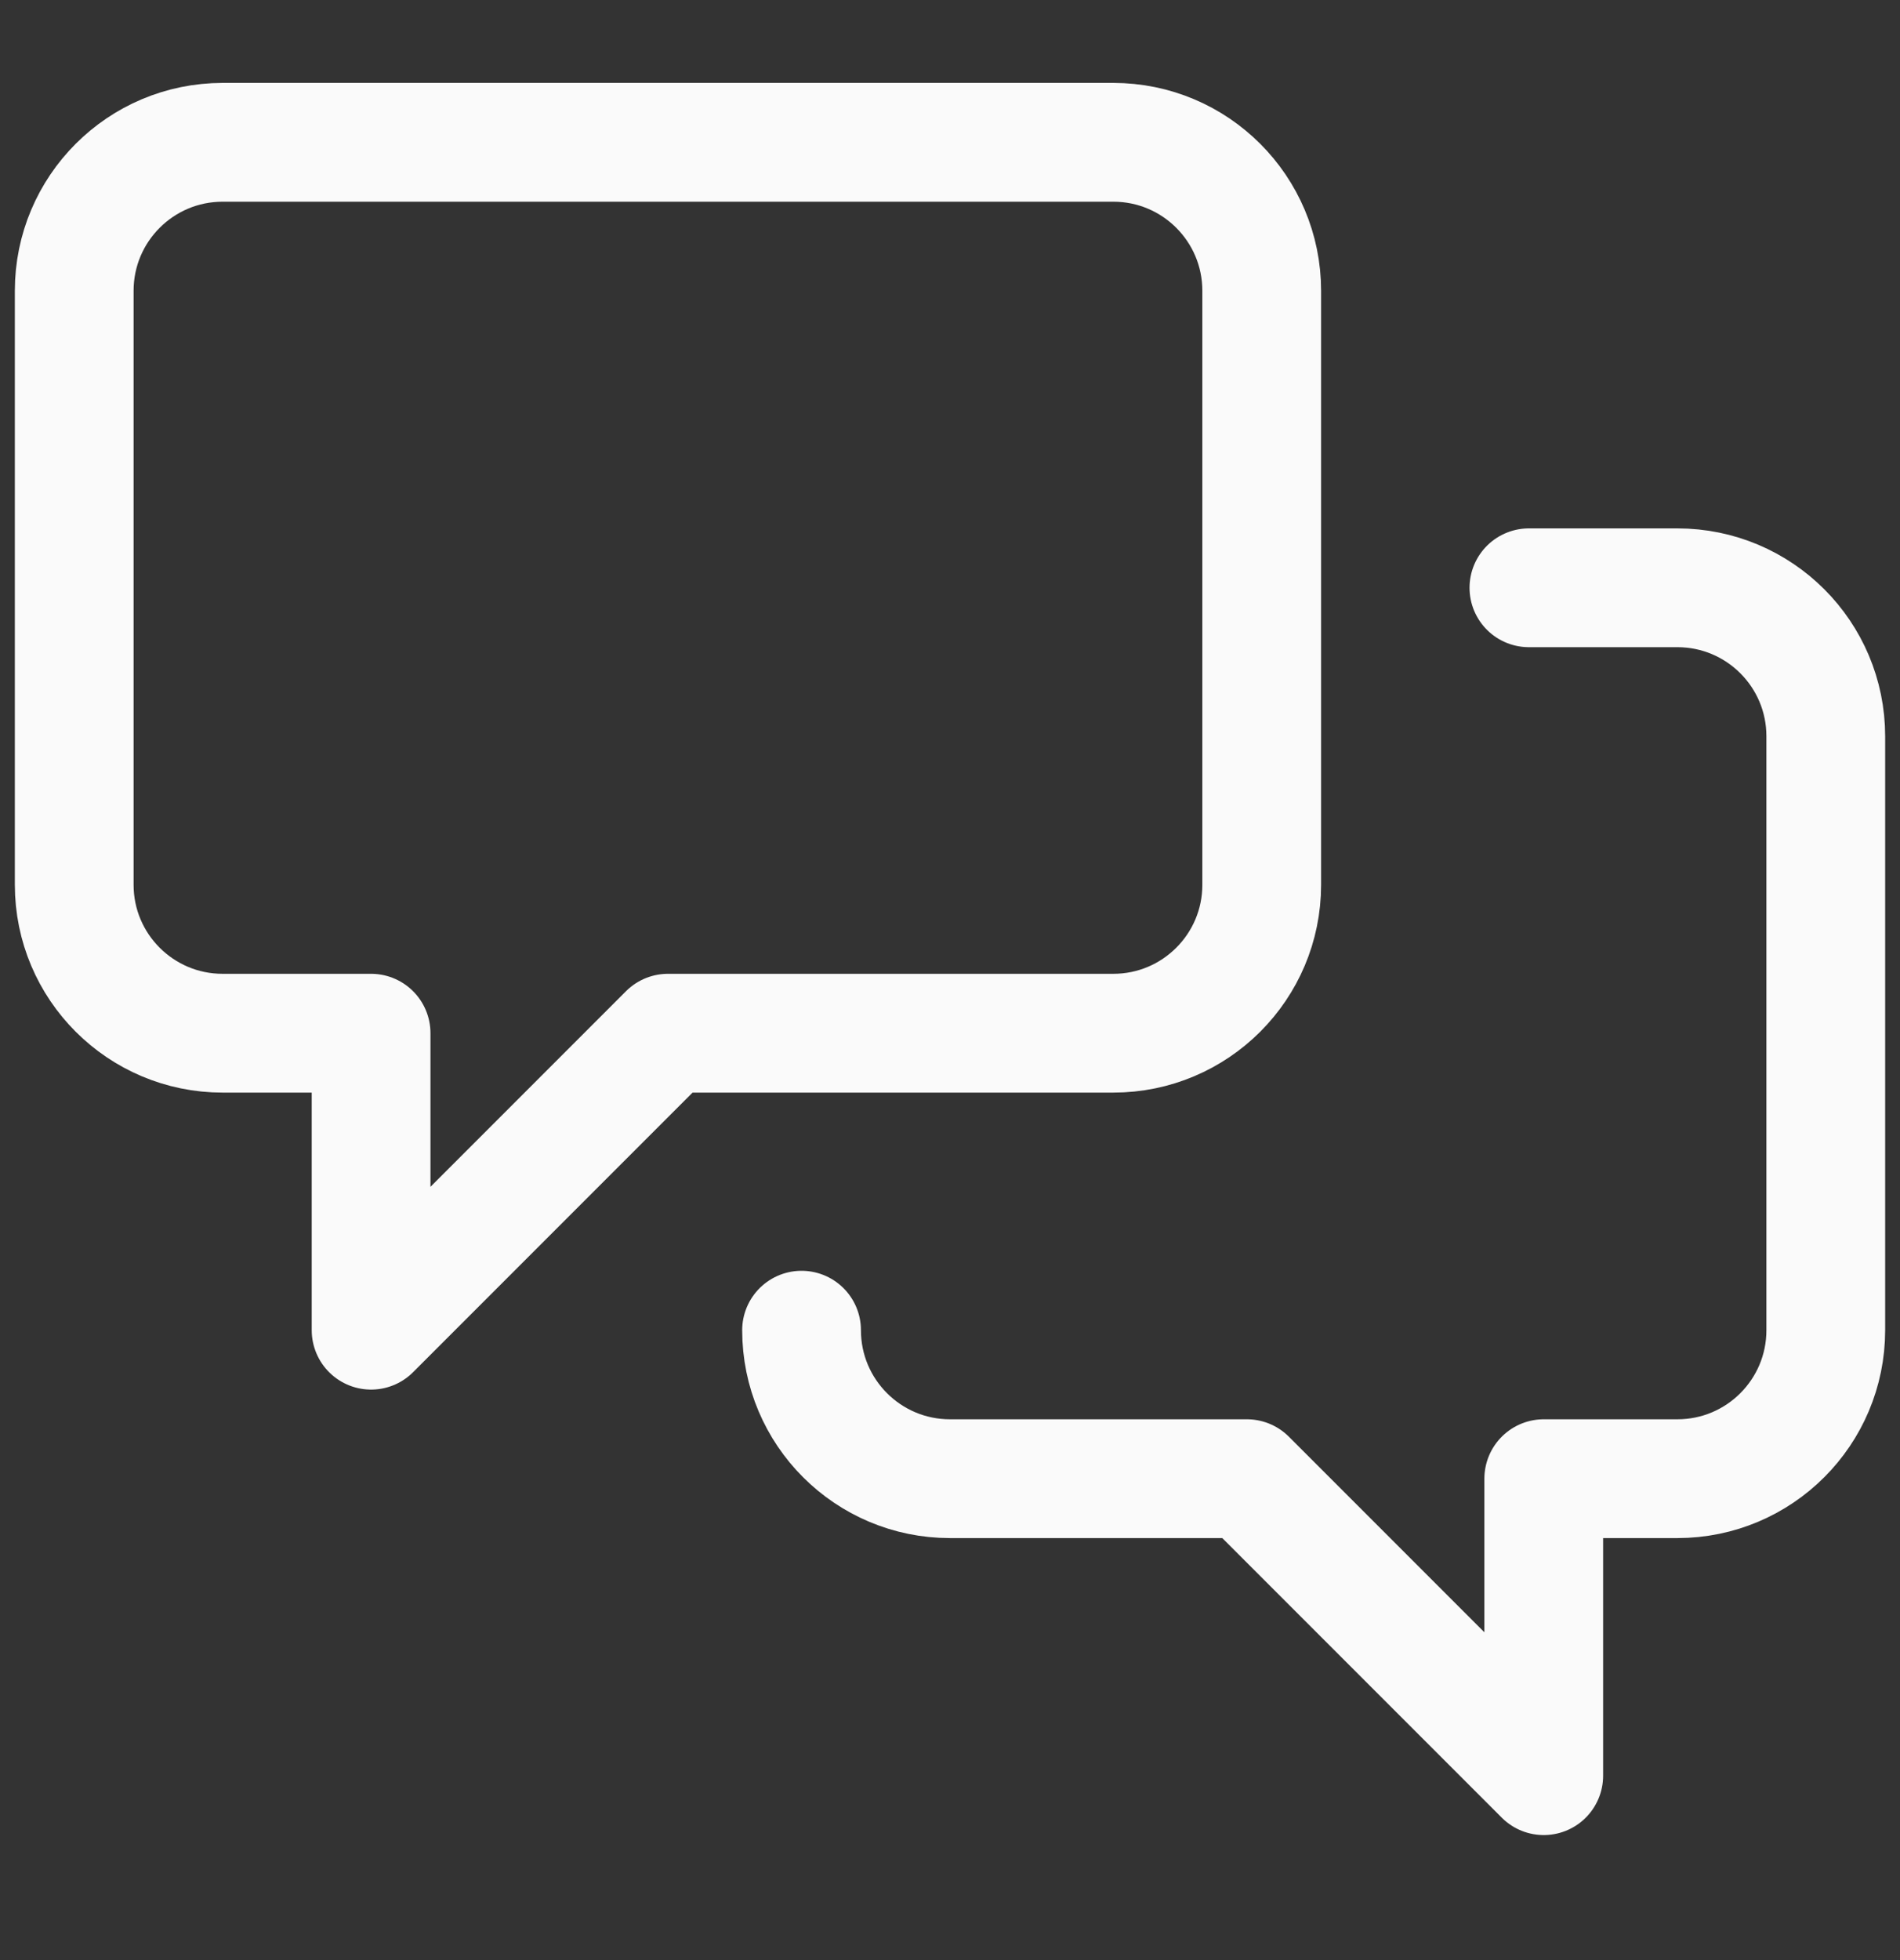
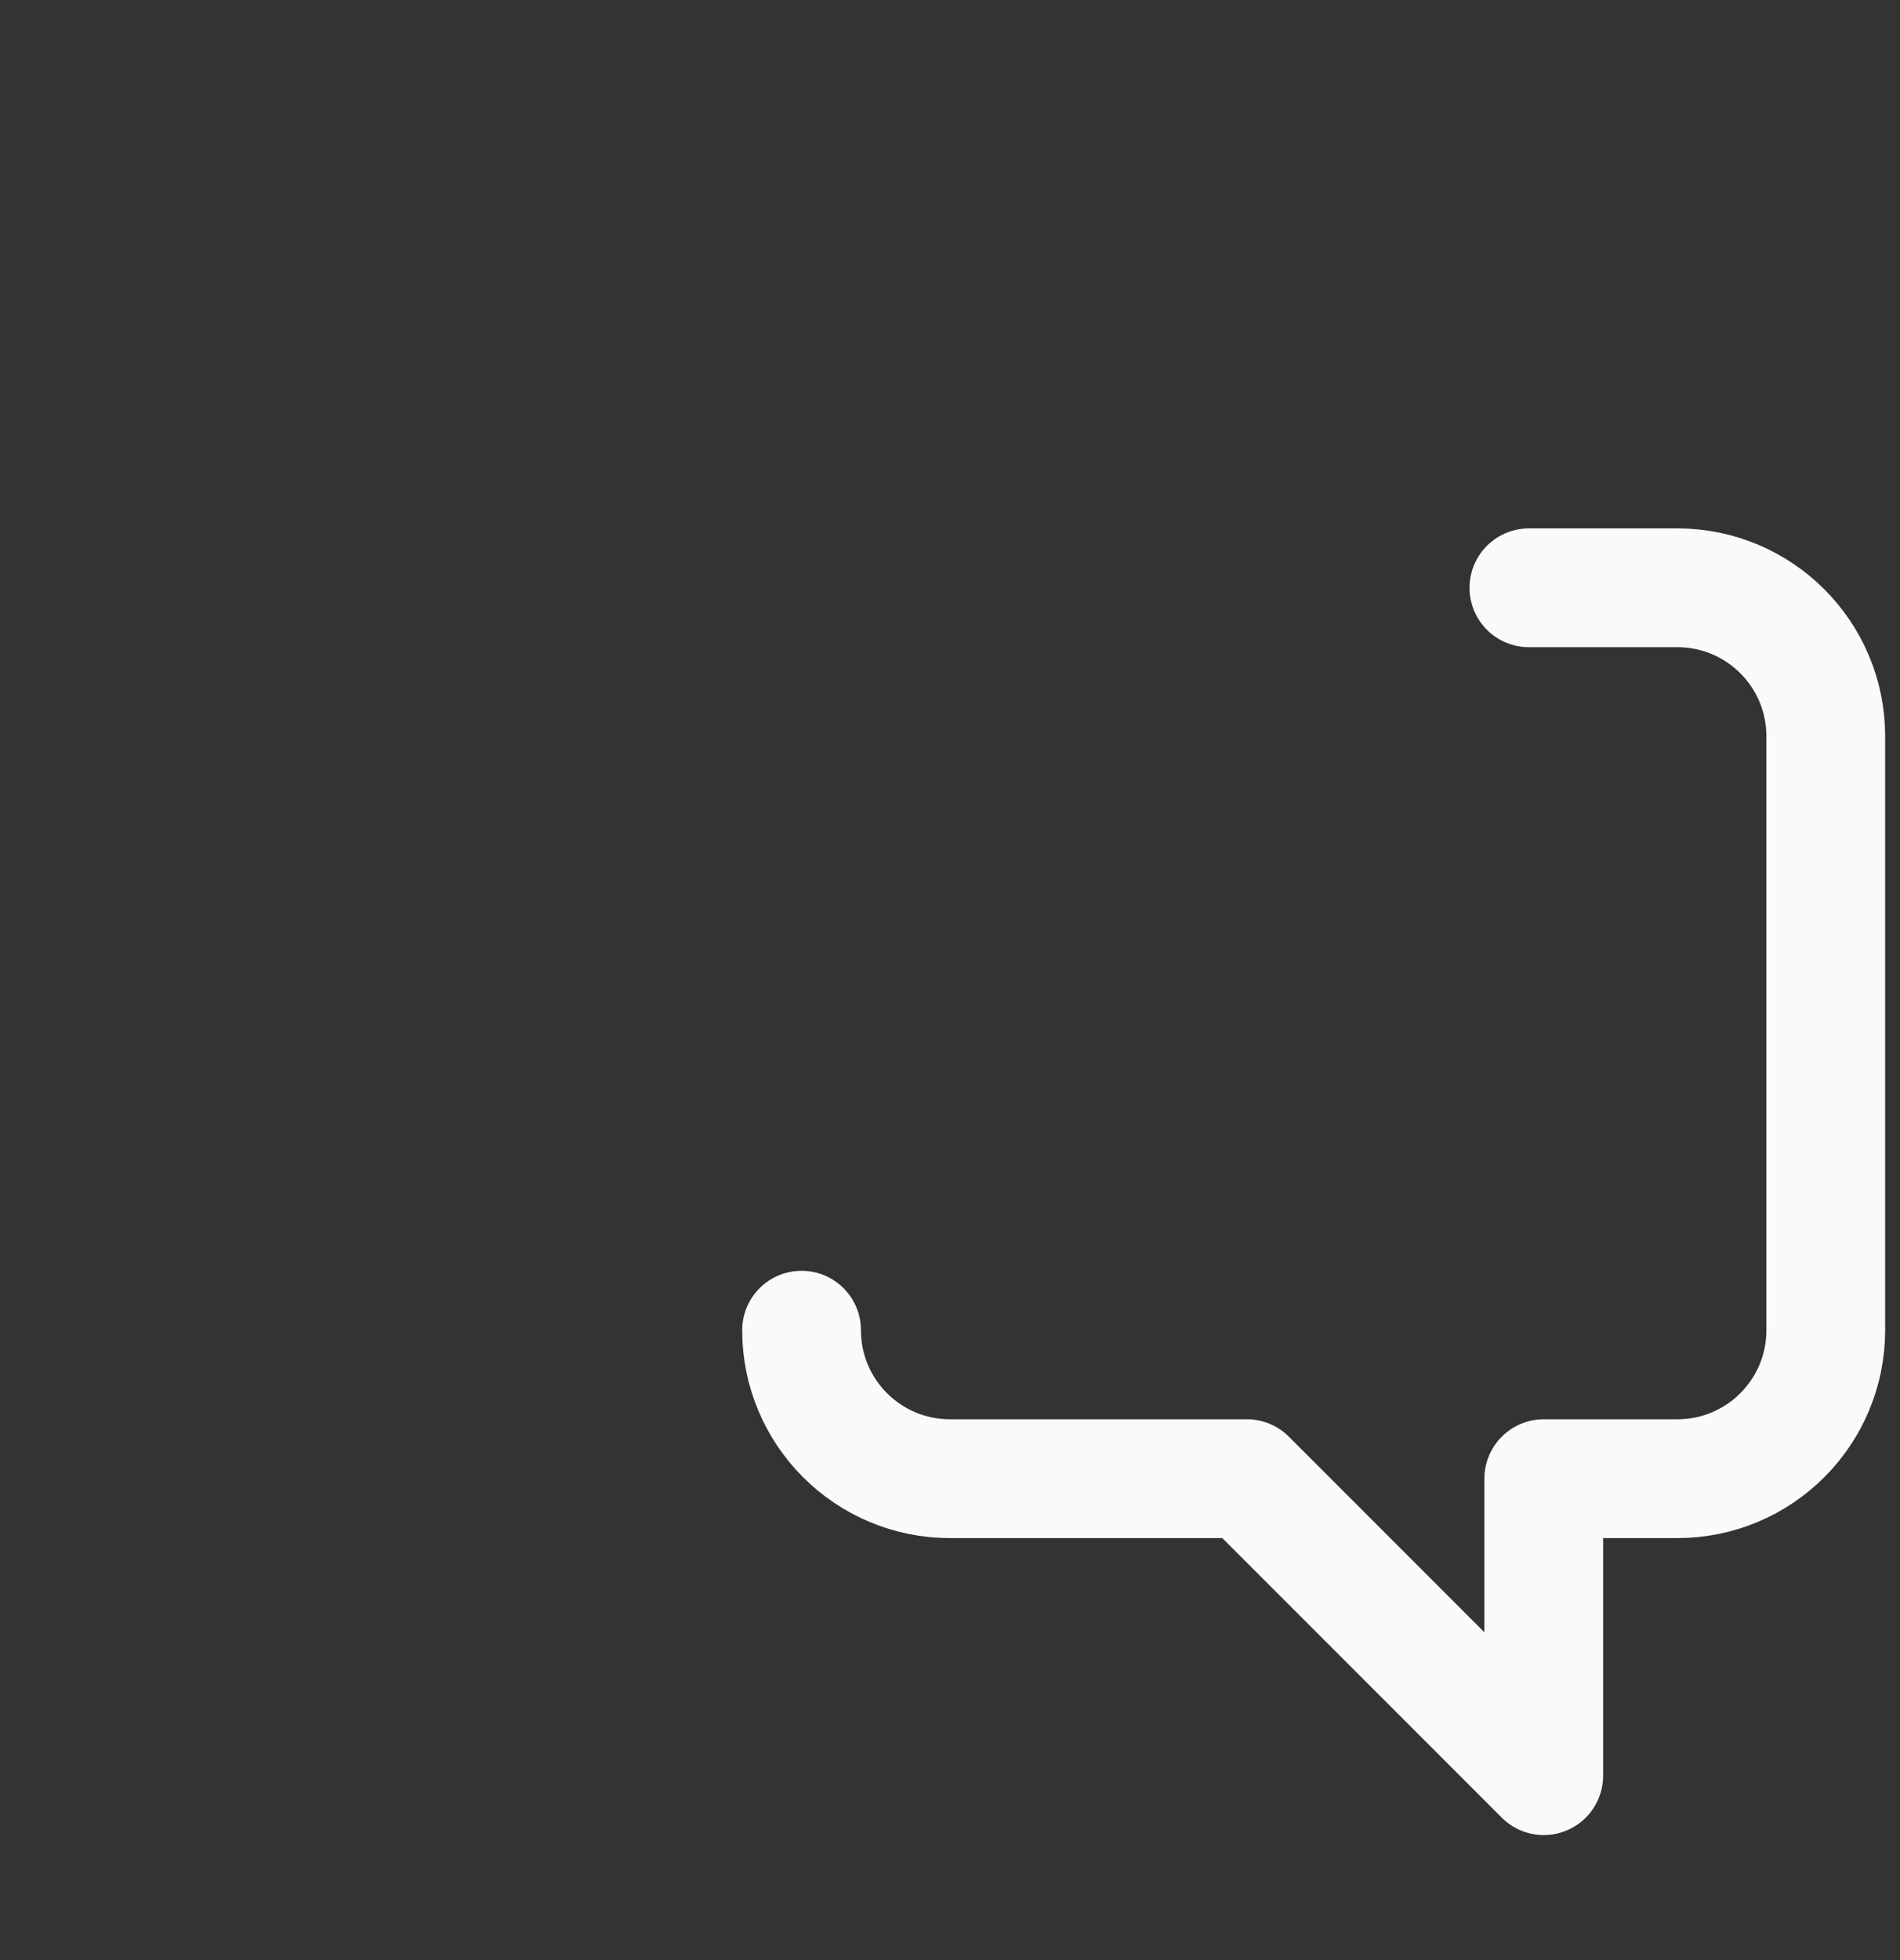
<svg xmlns="http://www.w3.org/2000/svg" width="32" height="33" viewBox="0 0 32 33" fill="none">
  <rect x="0" y="0" width="32" height="33" fill="#333333" stroke="none" />
  <g id="Frame">
    <g id="Group">
-       <path id="Vector" d="M11.25 17.395L6.25 22.395V17.395H3.75C2.369 17.395 1.25 16.276 1.25 14.896V4.896C1.25 3.515 2.369 2.396 3.75 2.396H18.75C20.131 2.396 21.25 3.515 21.25 4.896V14.896C21.25 16.276 20.131 17.395 18.75 17.395H11.25Z" stroke="#FAFAFA" stroke-width="2" stroke-miterlimit="10" stroke-linecap="round" stroke-linejoin="round" />
      <path id="Vector_2" d="M13.5 22.395C13.5 23.776 14.619 24.895 16 24.895H21L26 29.895V24.895H28.25C29.631 24.895 30.75 23.776 30.75 22.395V12.396C30.75 11.015 29.631 9.896 28.25 9.896H25.75" stroke="#FAFAFA" stroke-width="2" stroke-miterlimit="10" stroke-linecap="round" stroke-linejoin="round" />
    </g>
  </g>
</svg>